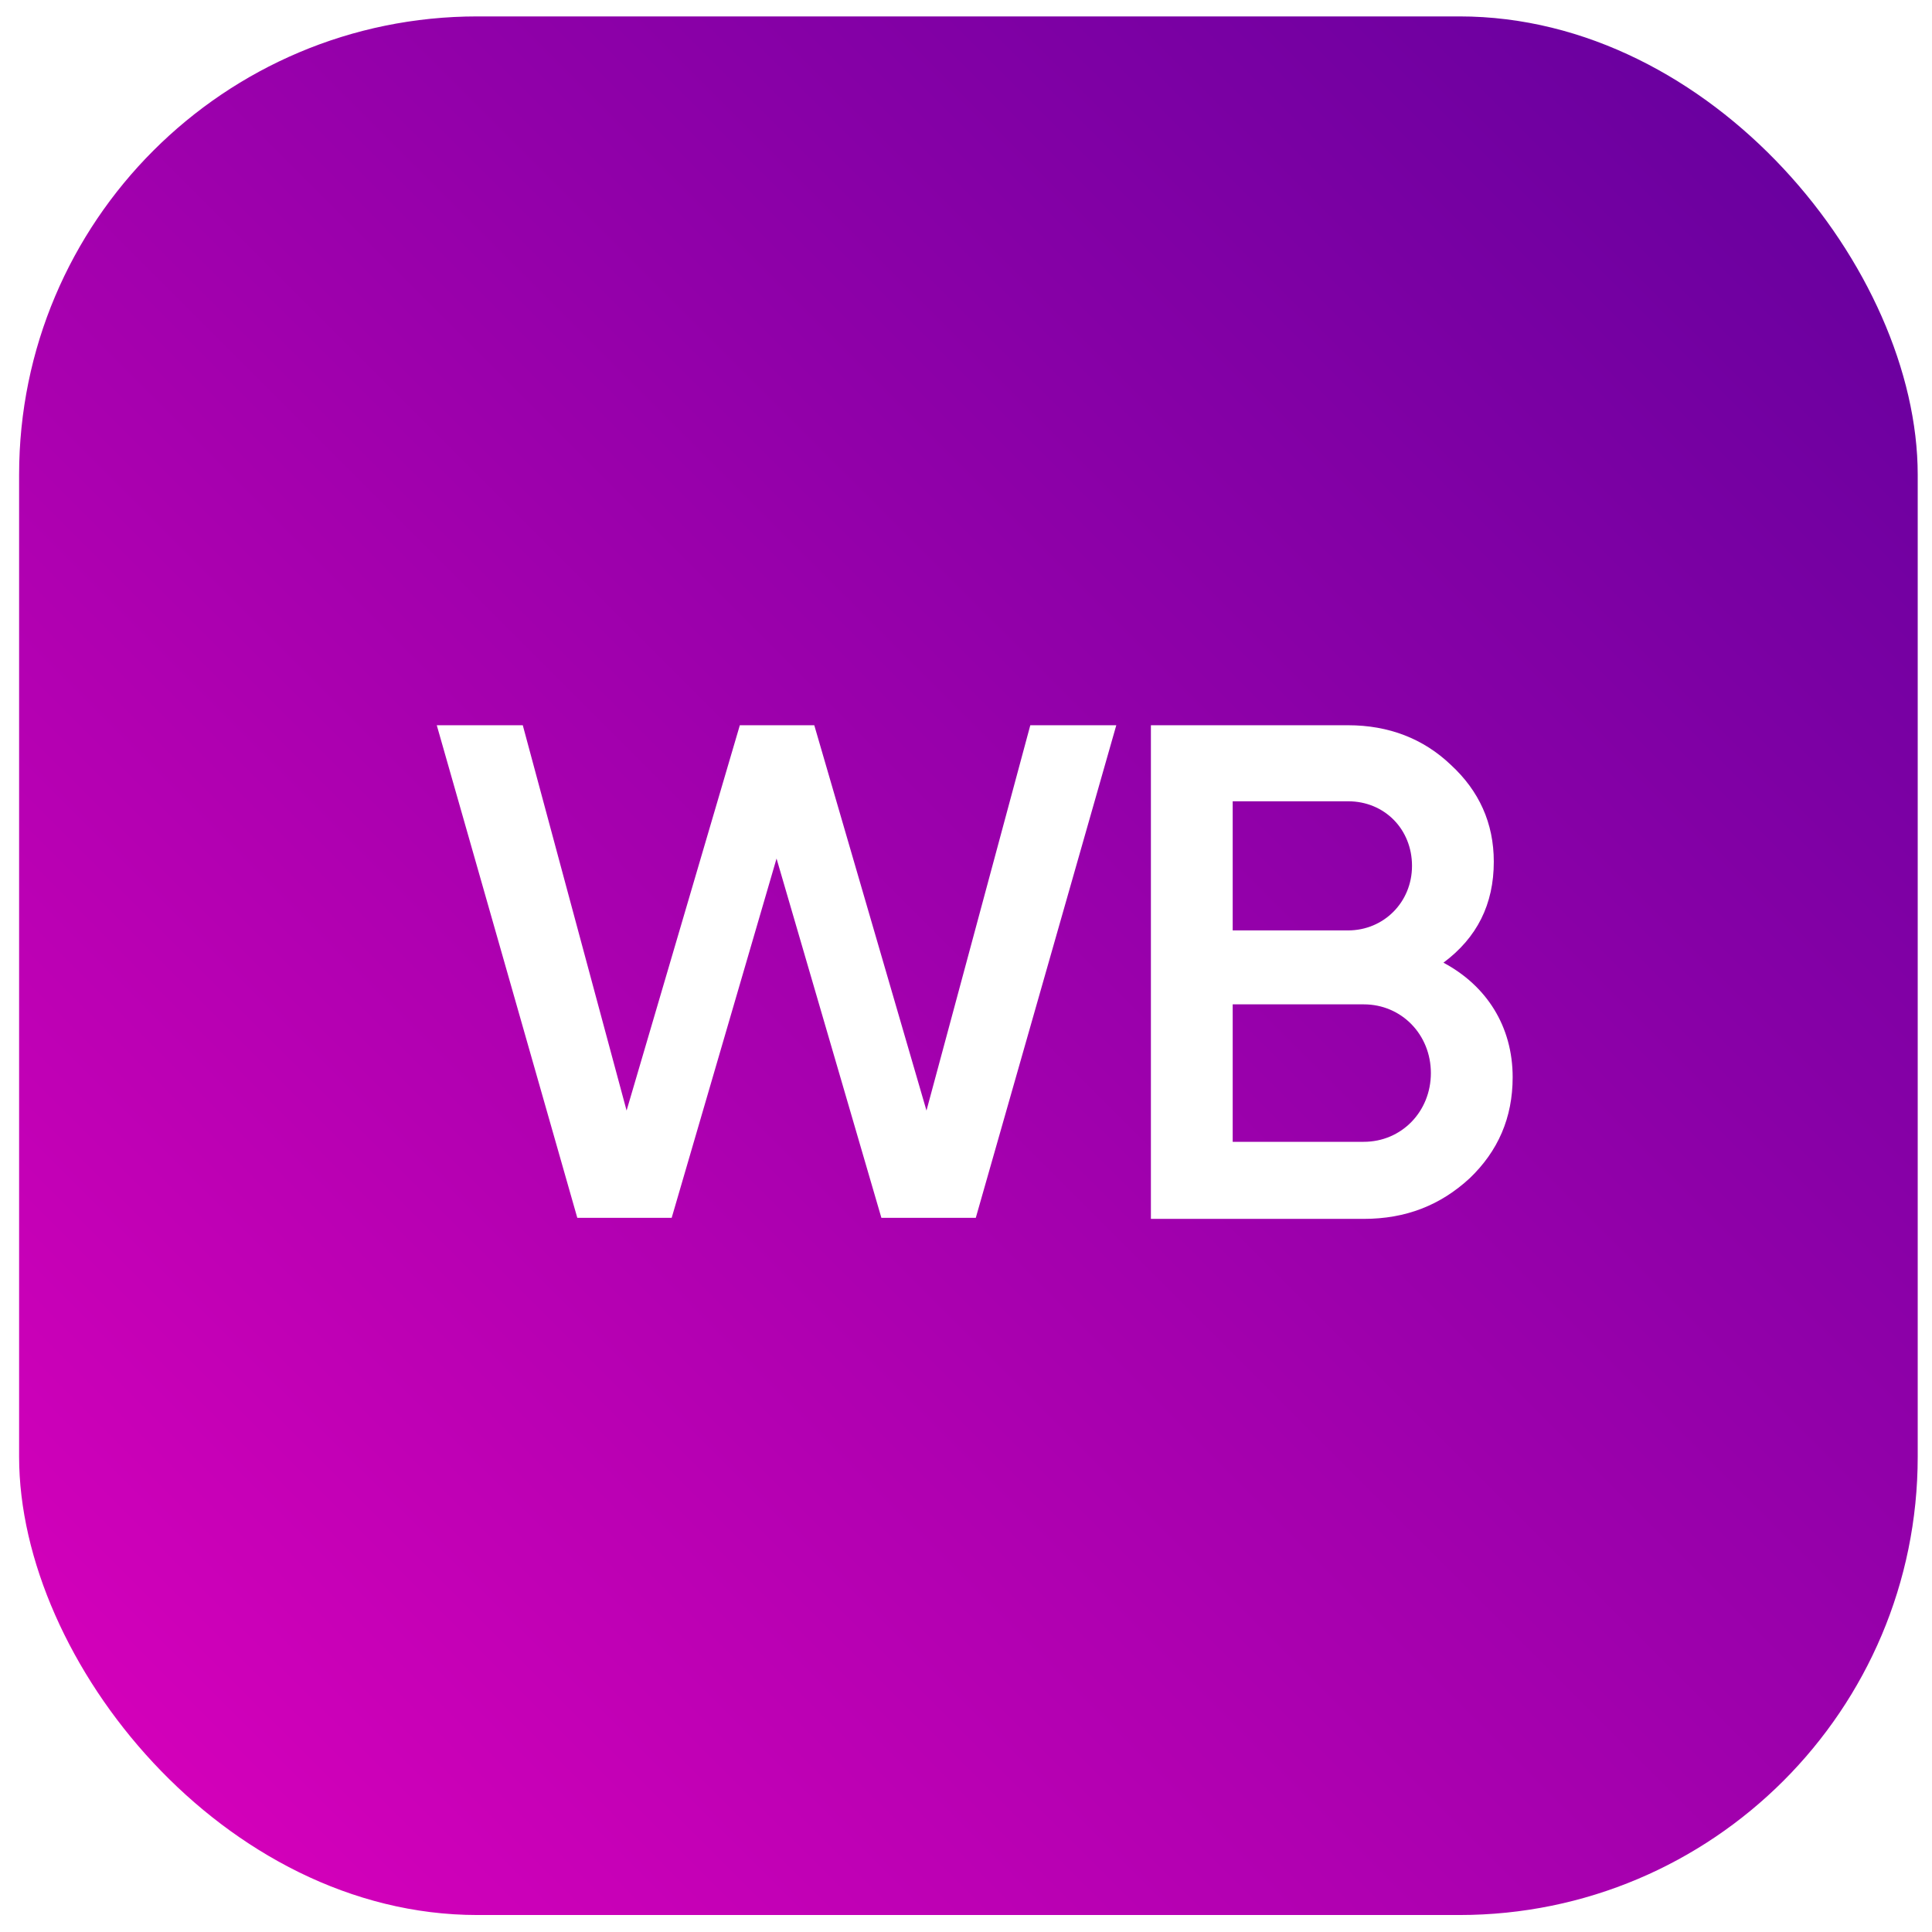
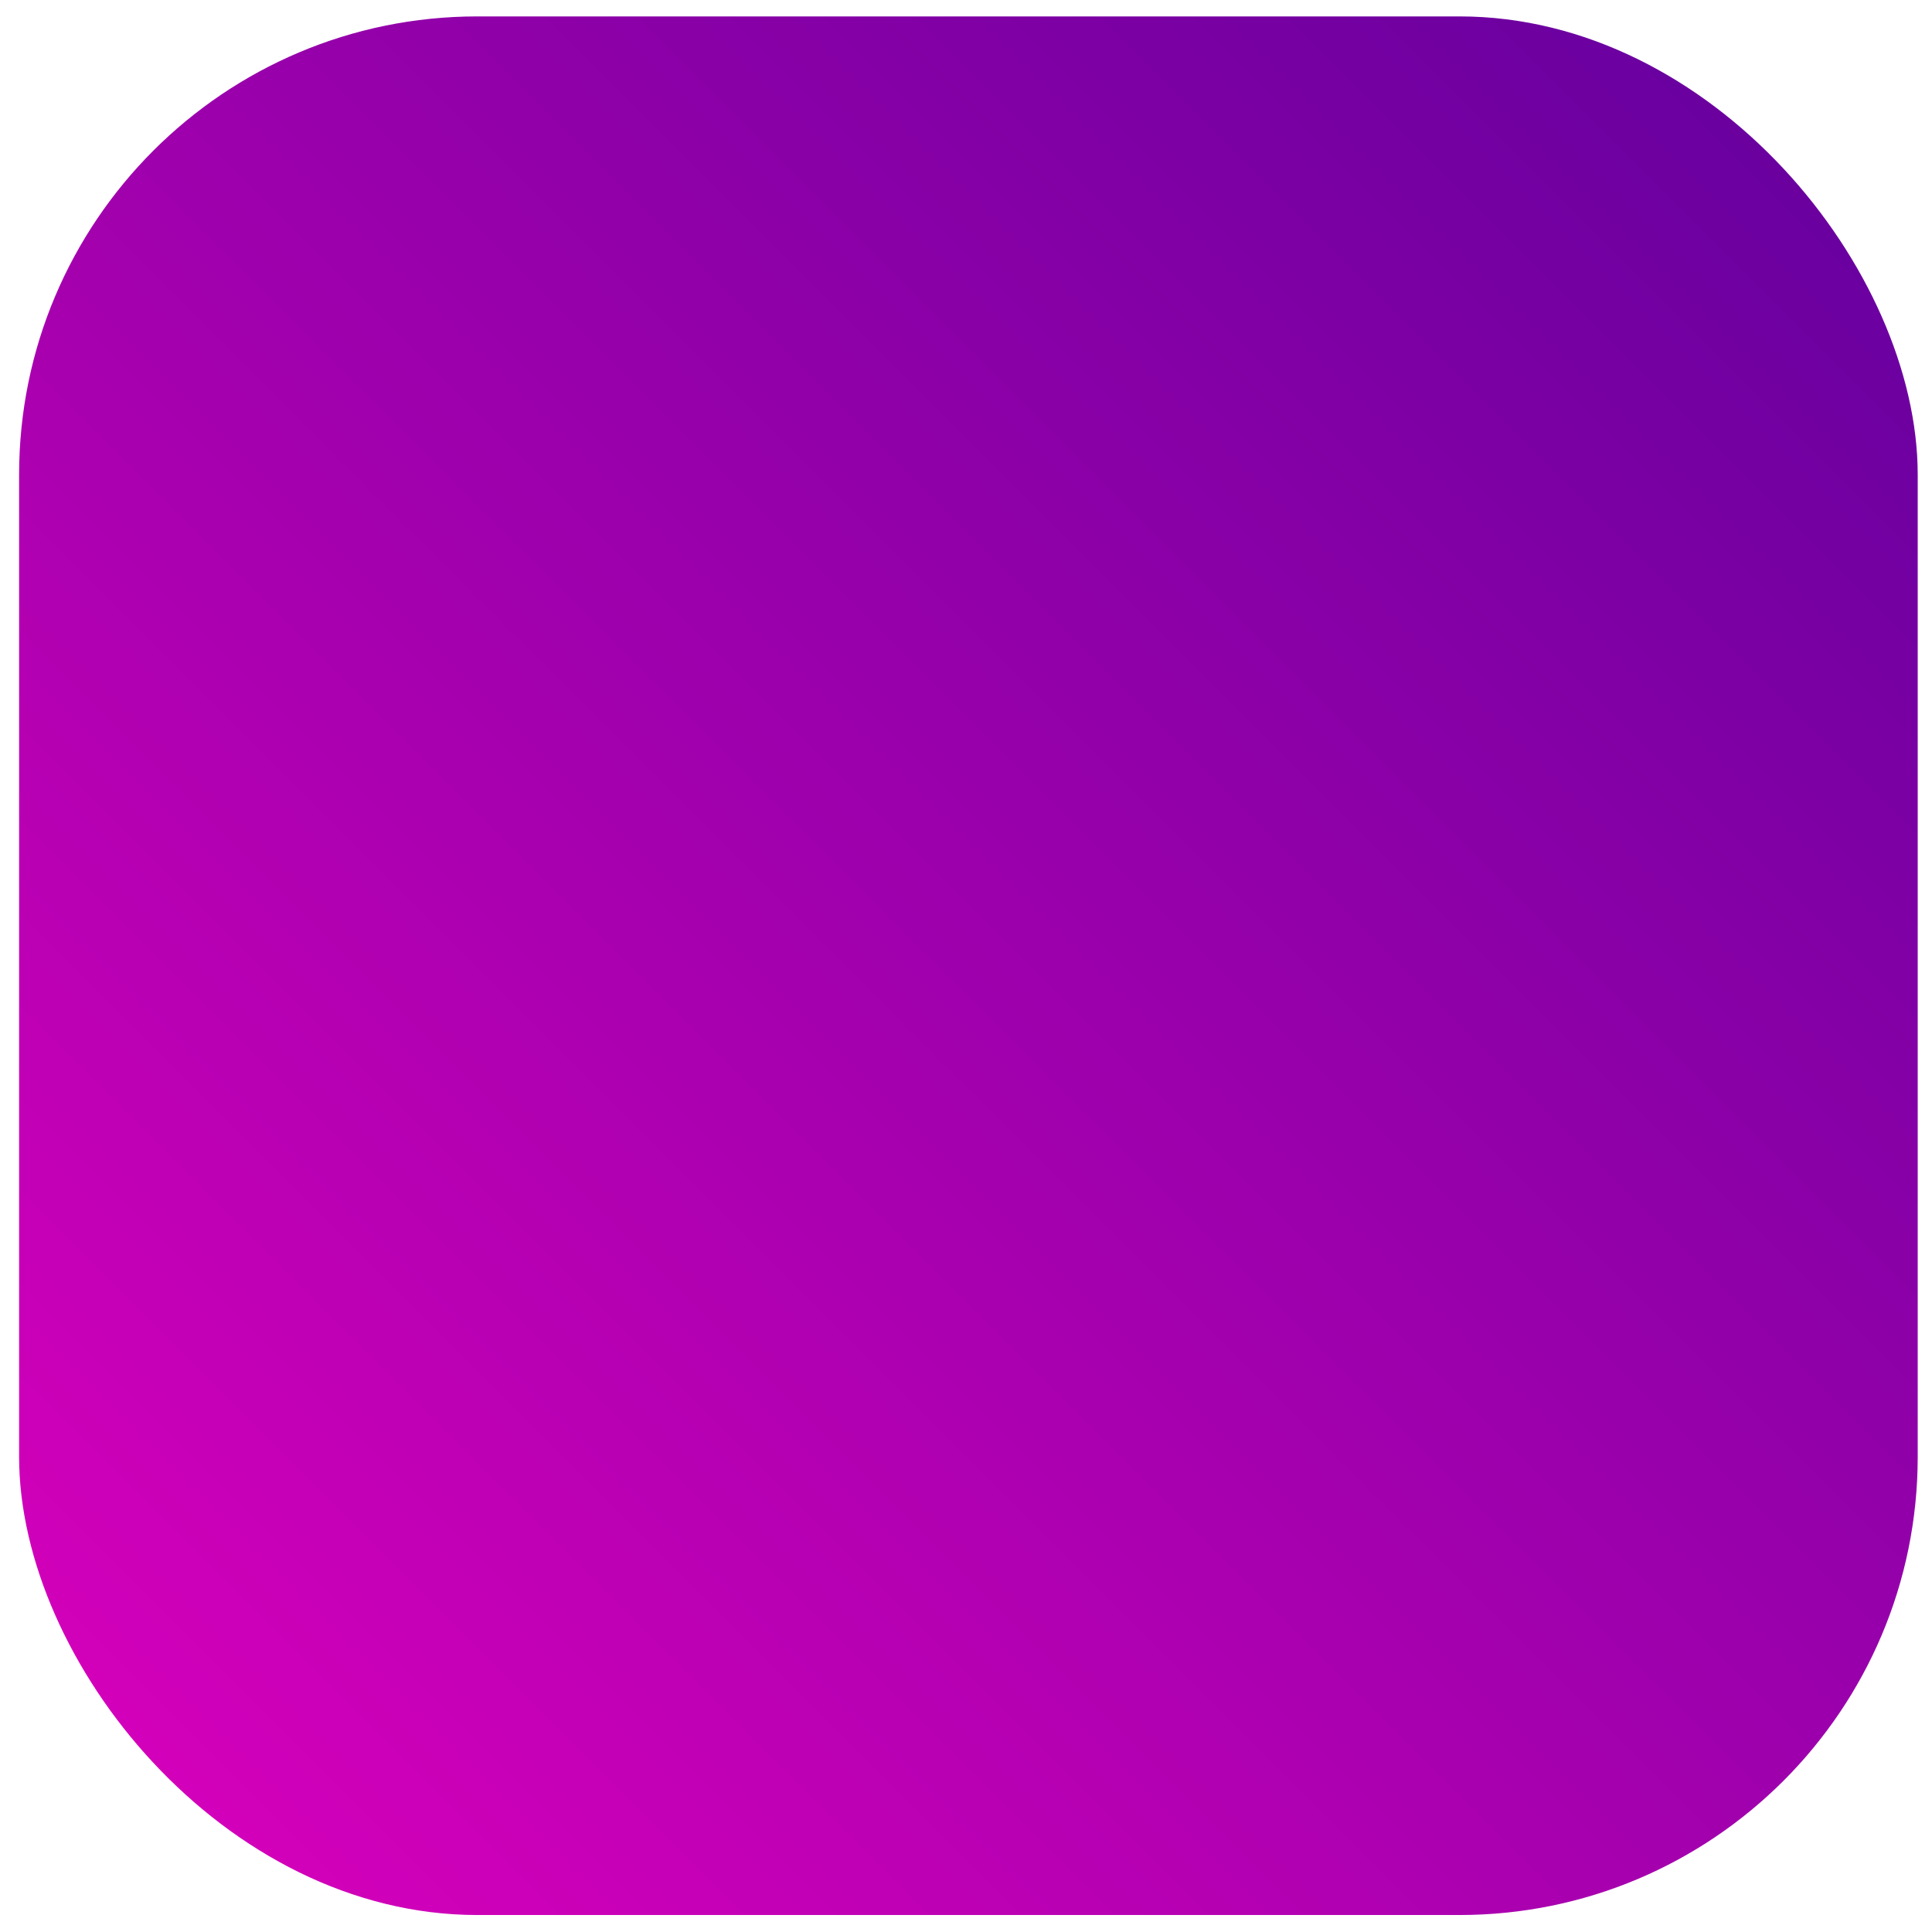
<svg xmlns="http://www.w3.org/2000/svg" width="81" height="81" viewBox="0 0 81 81" fill="none">
  <g filter="url(#filter0_i_4620_7329)">
    <rect x="0.801" y="0.688" width="79.6" height="79.6" rx="19.214" fill="url(#paint0_linear_4620_7329)" />
-     <path fill-rule="evenodd" clip-rule="evenodd" d="M28.16 51.059H24.204L18.312 30.406H21.918L26.27 46.561L31.018 30.406H34.139L38.843 46.561L43.196 30.406H46.801L40.91 51.059H36.953L32.557 35.995L28.16 51.059ZM60.517 40.361C62.32 41.322 63.419 43.025 63.419 45.164C63.419 46.867 62.803 48.264 61.617 49.399C60.386 50.535 58.935 51.102 57.176 51.102H48.252V30.406H56.517C58.231 30.406 59.682 30.974 60.825 32.065C62.012 33.157 62.628 34.511 62.628 36.126C62.628 37.916 61.924 39.313 60.517 40.361ZM56.517 33.594H51.681V39.008H56.517C58.011 39.008 59.199 37.829 59.199 36.301C59.199 34.773 58.056 33.594 56.517 33.594ZM51.681 47.871H57.176C58.759 47.871 59.99 46.605 59.99 44.989C59.99 43.374 58.759 42.108 57.176 42.108H51.681V47.871Z" fill="white" />
  </g>
  <defs>
    <filter id="filter0_i_4620_7329" x="0.801" y="0.688" width="79.602" height="79.602" filterUnits="userSpaceOnUse" color-interpolation-filters="sRGB">
      <feFlood flood-opacity="0" result="BackgroundImageFix" />
      <feBlend mode="normal" in="SourceGraphic" in2="BackgroundImageFix" result="shape" />
      <feColorMatrix in="SourceAlpha" type="matrix" values="0 0 0 0 0 0 0 0 0 0 0 0 0 0 0 0 0 0 127 0" result="hardAlpha" />
      <feOffset />
      <feGaussianBlur stdDeviation="7.383" />
      <feComposite in2="hardAlpha" operator="arithmetic" k2="-1" k3="1" />
      <feColorMatrix type="matrix" values="0 0 0 0 1 0 0 0 0 1 0 0 0 0 1 0 0 0 0.93 0" />
      <feBlend mode="overlay" in2="shape" result="effect1_innerShadow_4620_7329" />
    </filter>
    <linearGradient id="paint0_linear_4620_7329" x1="80.4" y1="0.687" x2="0.801" y2="80.287" gradientUnits="userSpaceOnUse">
      <stop stop-color="#61009D" />
      <stop offset="1" stop-color="#DC00BC" />
    </linearGradient>
  </defs>
</svg>